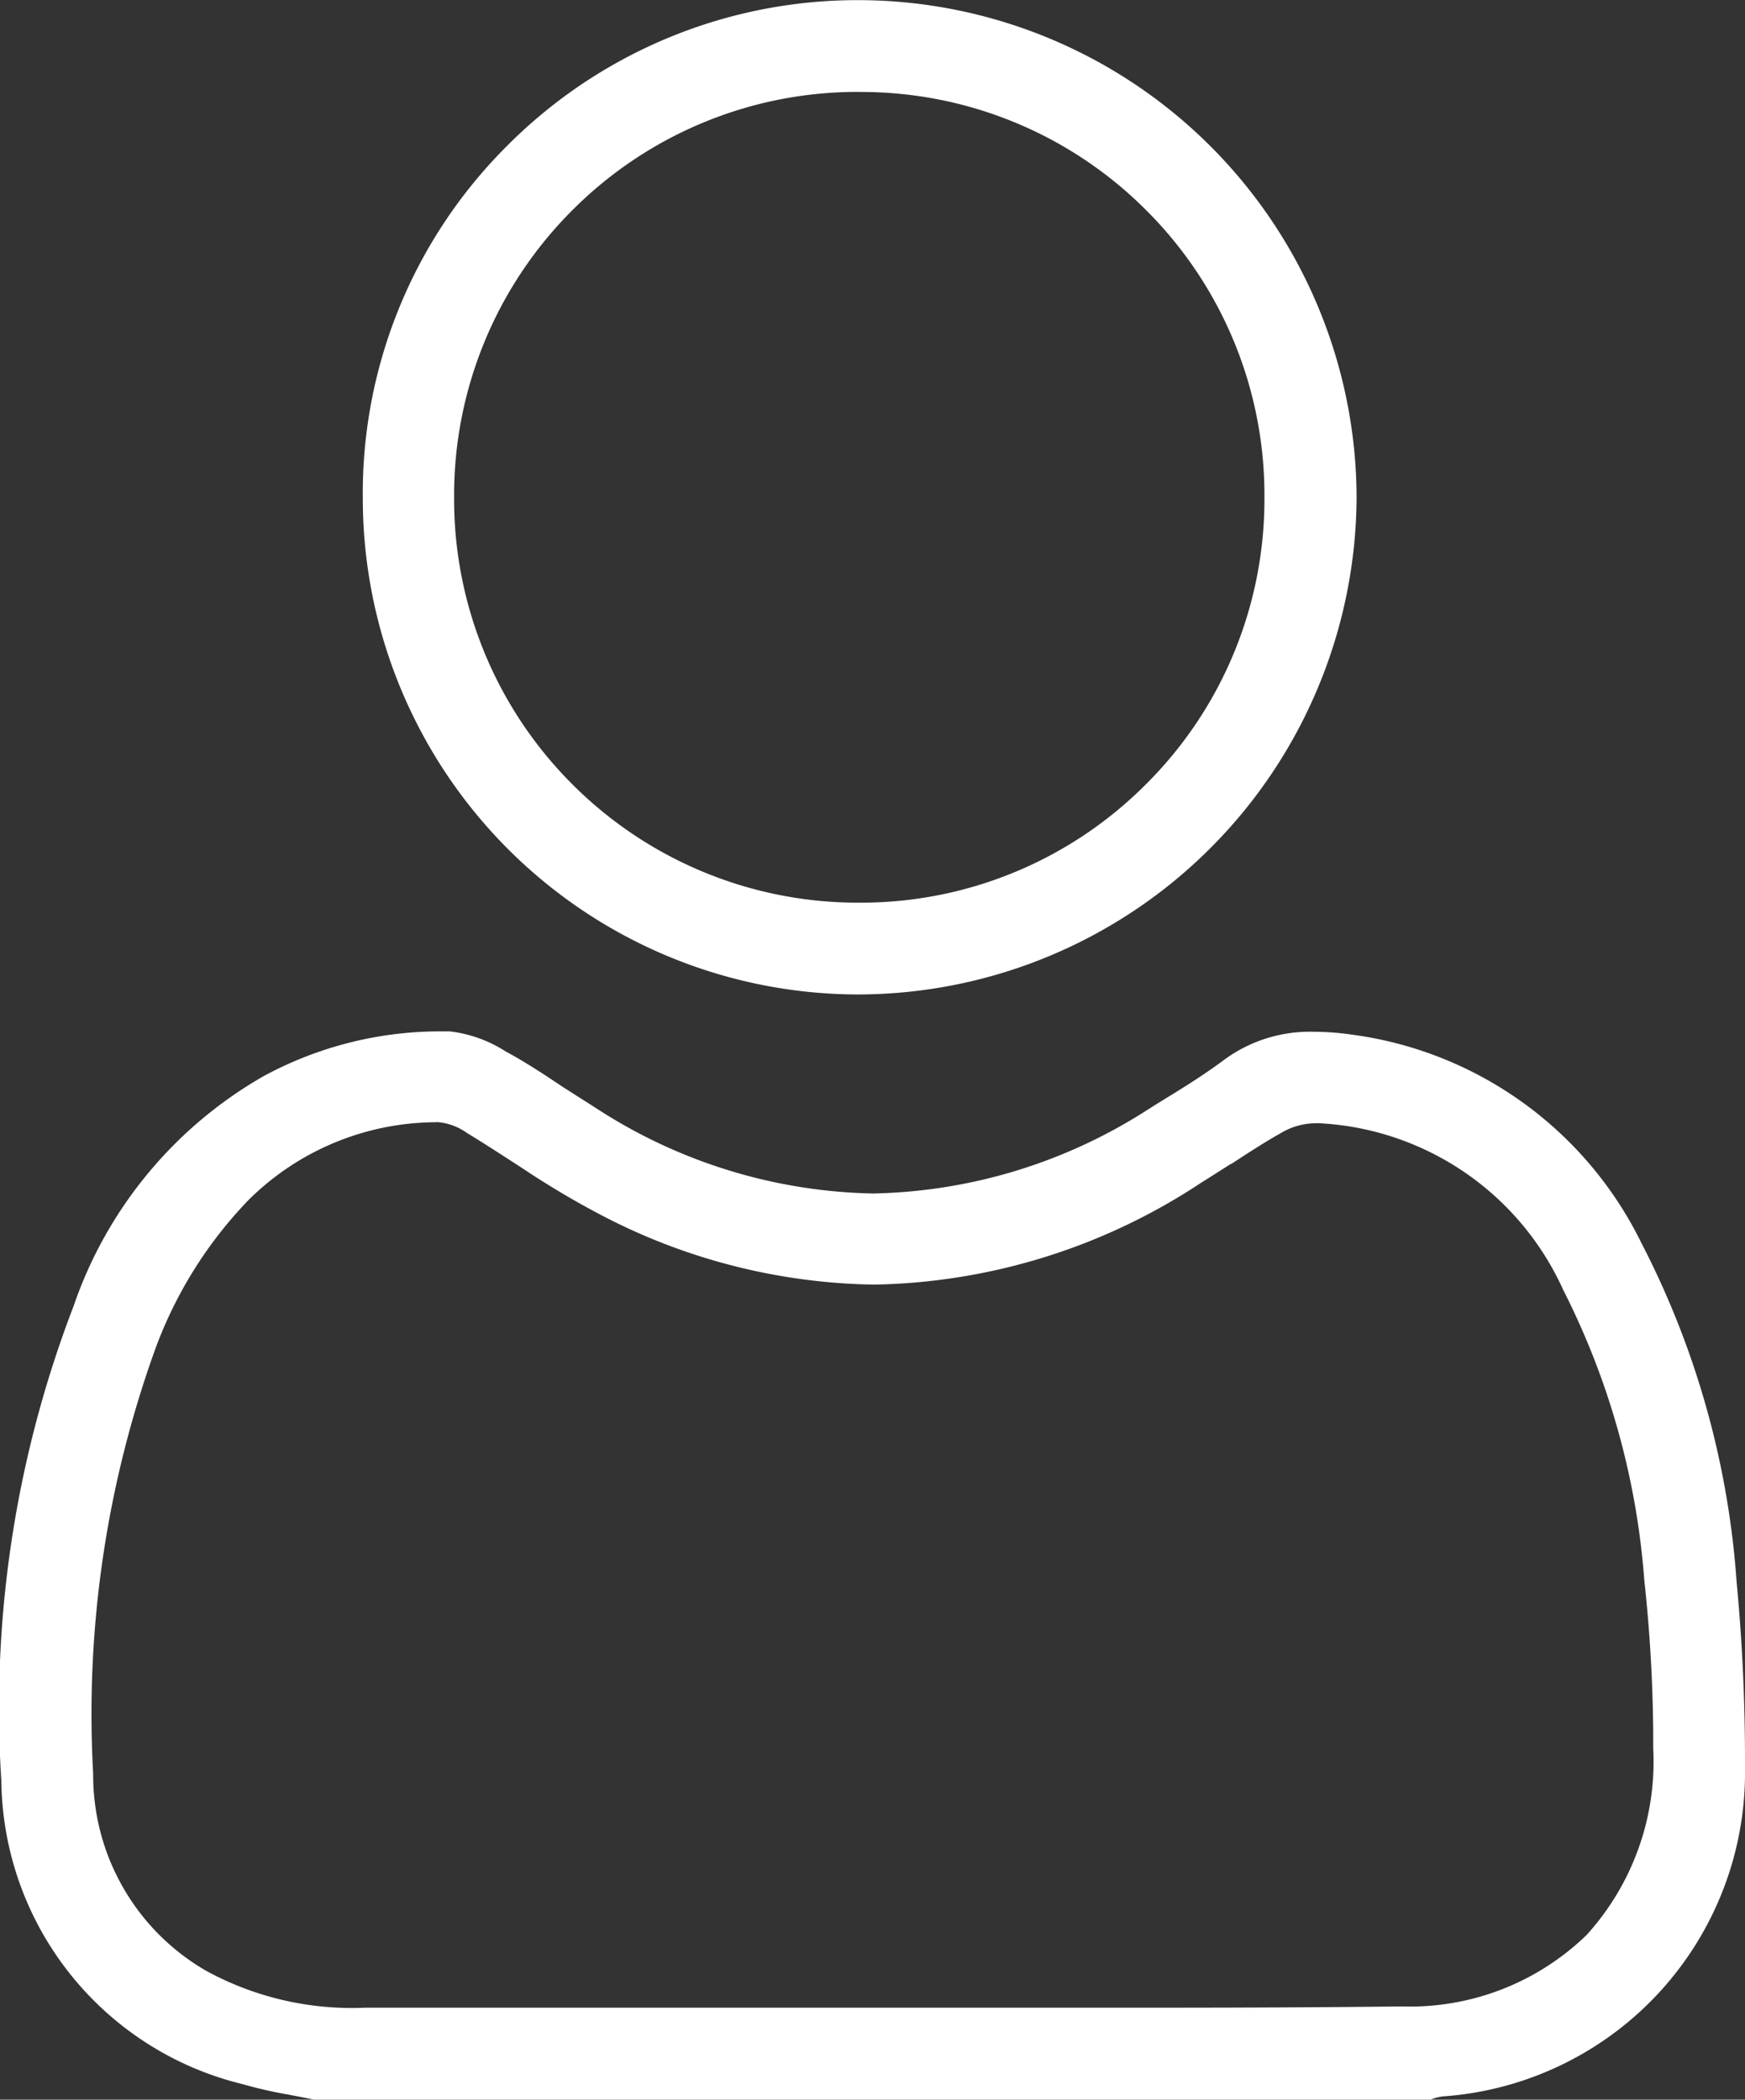
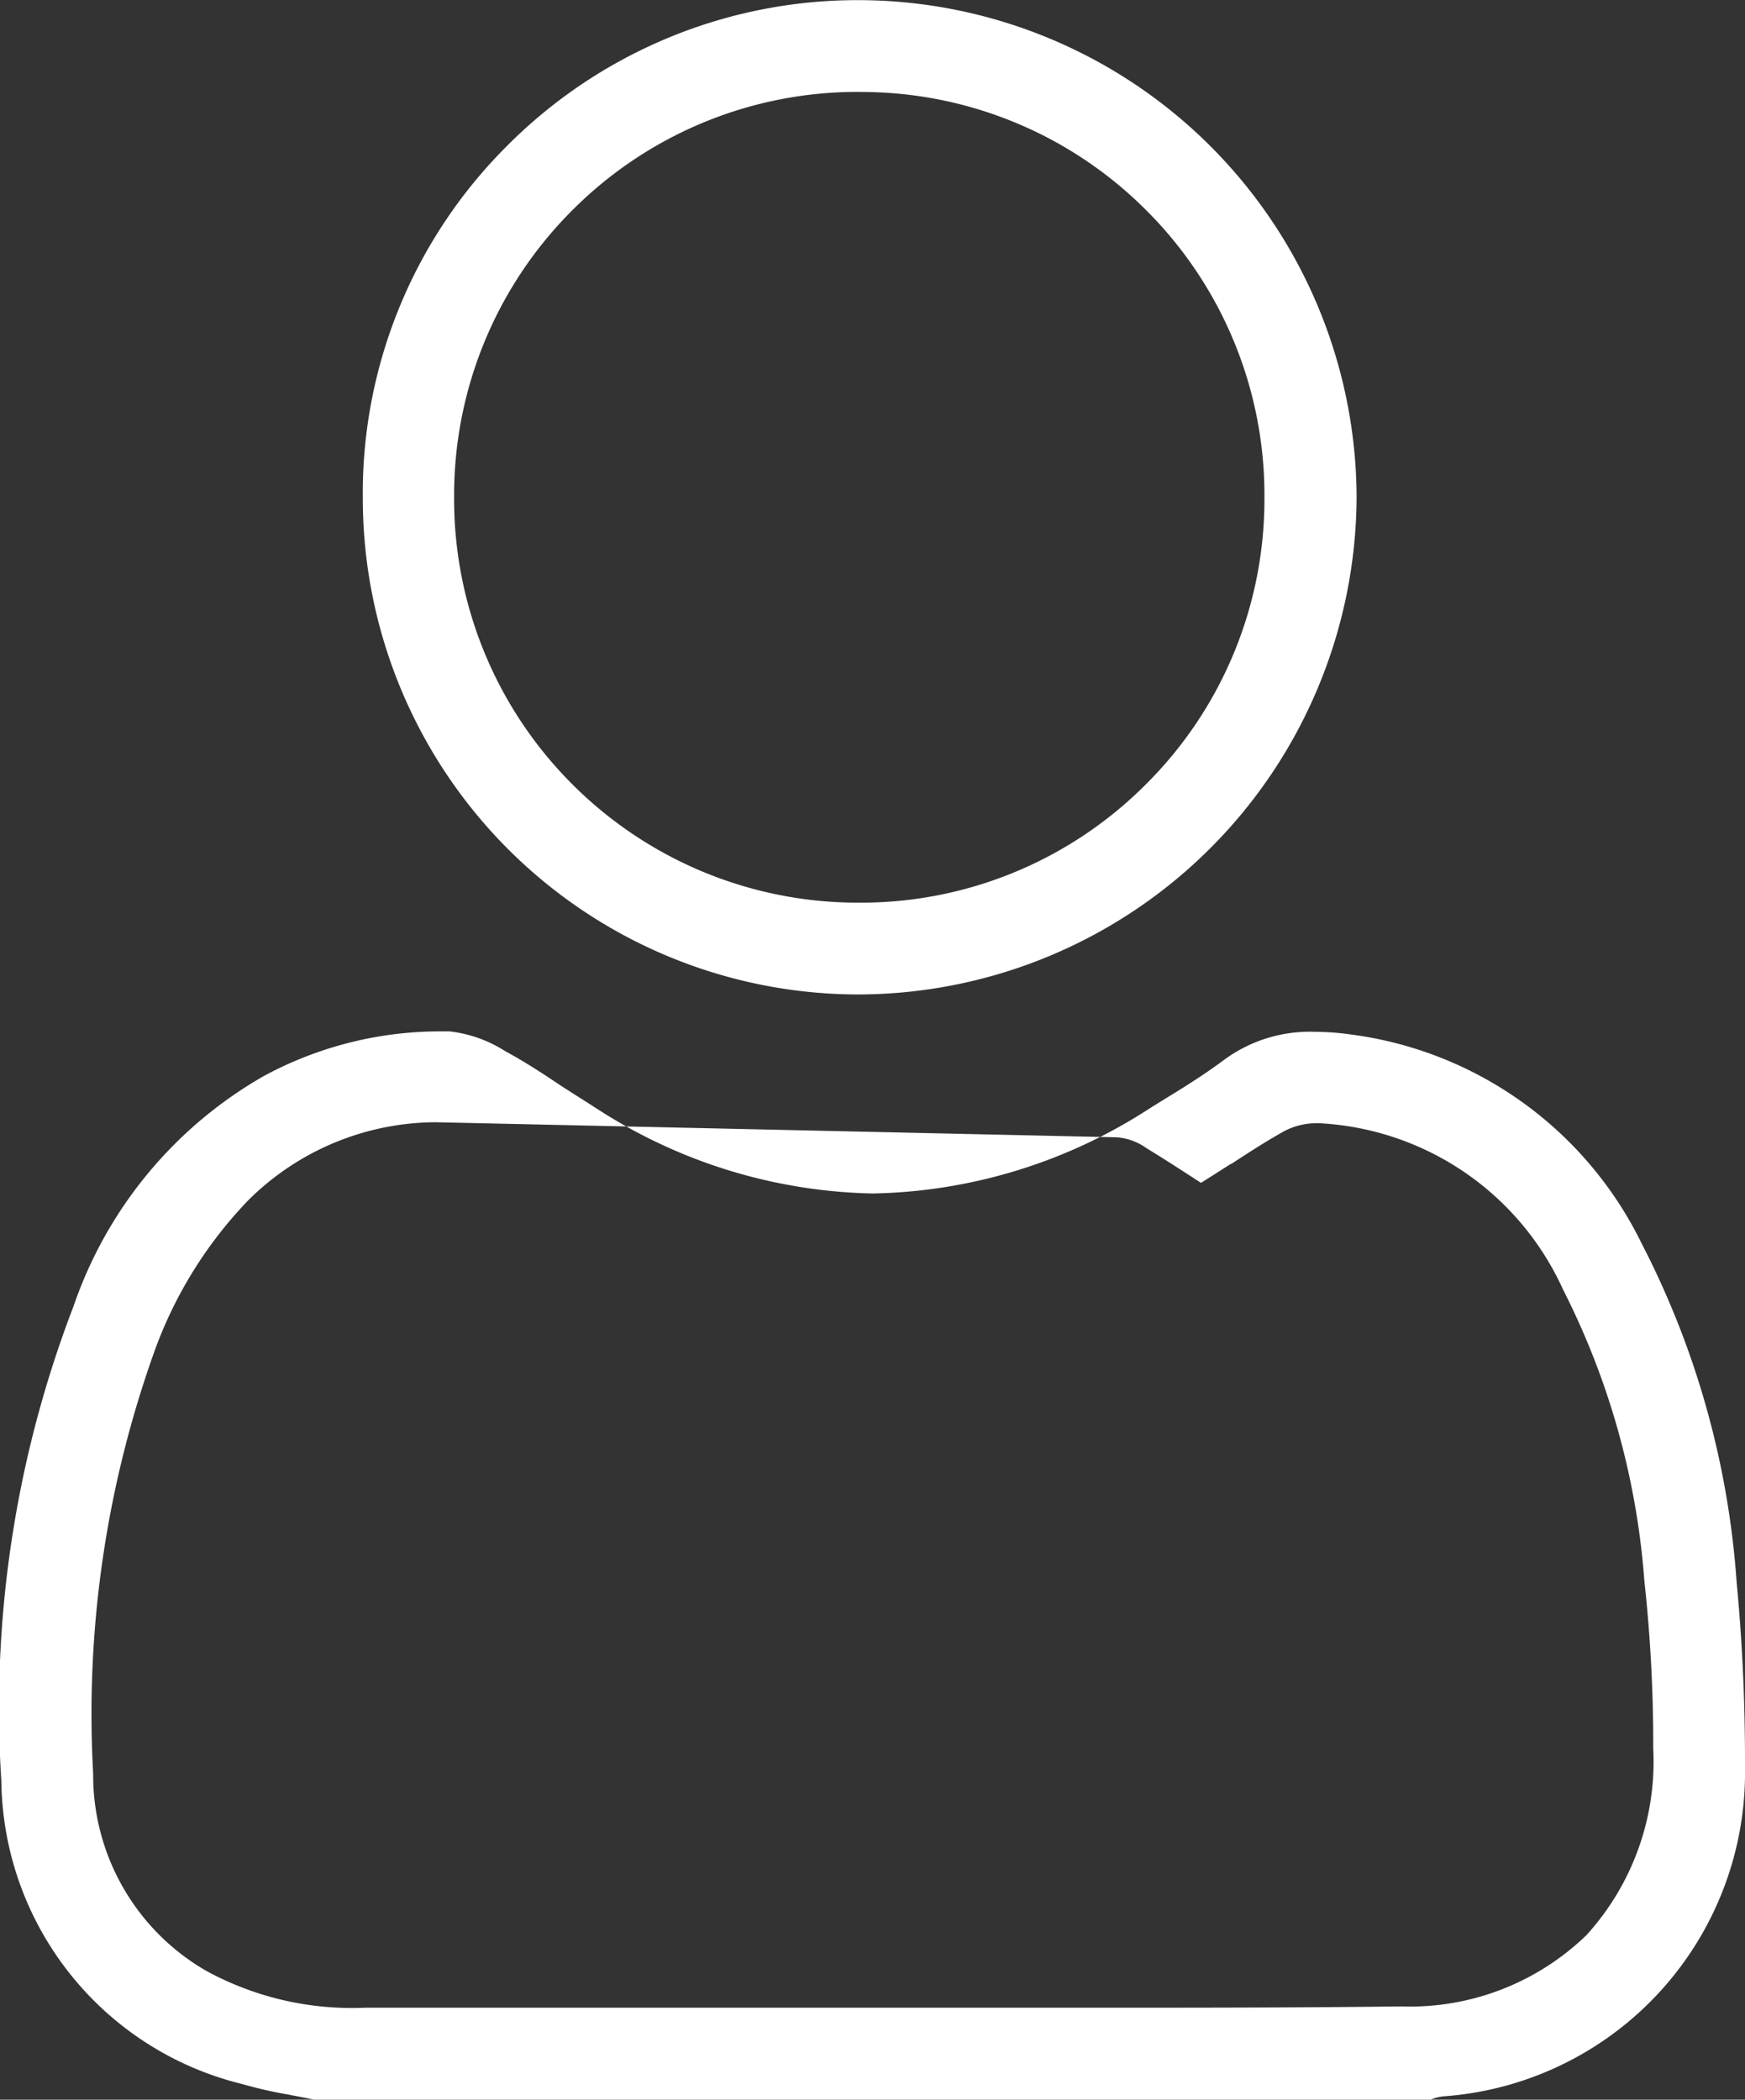
<svg xmlns="http://www.w3.org/2000/svg" width="26.184" height="31.5" viewBox="0 0 26.184 31.5">
  <rect x="0" y="0" width="26.184" height="31.5" fill="#333333" stroke="none" />
-   <path id="Bad_Tenants_" data-name="Bad Tenants " d="M-12732.095-2273h-16.753c-.129-.026-.232-.047-.326-.064l-.09-.018h-.006a6.571,6.571,0,0,1-.653-.151,4.739,4.739,0,0,1-3.617-4.552,16.829,16.829,0,0,1,1.085-7.122,6.34,6.34,0,0,1,2.855-3.45,5.56,5.56,0,0,1,2.656-.669h.131a1.965,1.965,0,0,1,.839.3c.292.157.578.345.846.525l.172.11.055.035c.1.063.2.127.295.188a7.882,7.882,0,0,0,4.145,1.274,7.89,7.89,0,0,0,4.148-1.274l.126-.079.063-.039c.289-.176.622-.382.925-.608a2.171,2.171,0,0,1,1.357-.426,4.055,4.055,0,0,1,.563.042,5.671,5.671,0,0,1,4.35,3.13,13.027,13.027,0,0,1,1.428,5.093c.086.9.128,1.829.125,2.775a4.871,4.871,0,0,1-4.5,4.929.631.631,0,0,0-.2.045l-.019.008h0Zm-14.929-14.663a4.01,4.01,0,0,0-2.811,1.171,6.388,6.388,0,0,0-1.389,2.215,16.127,16.127,0,0,0-.938,6.389,3.388,3.388,0,0,0,1.7,2.958,4.563,4.563,0,0,0,2.378.551h9.663c.682,0,1.373,0,2.042,0h.007c1.494,0,2.681-.006,3.848-.019a3.807,3.807,0,0,0,2.771-1.072,3.87,3.87,0,0,0,1-2.8,22.533,22.533,0,0,0-.134-2.522,11.5,11.5,0,0,0-1.217-4.356,4.258,4.258,0,0,0-3.661-2.5.284.284,0,0,0-.052,0,1.035,1.035,0,0,0-.528.15c-.261.148-.517.315-.741.462l-.008,0-.138.088-.049.031c-.085.054-.171.109-.258.163a9.172,9.172,0,0,1-4.9,1.527,9.109,9.109,0,0,1-4.017-1,12.9,12.9,0,0,1-1.279-.755l-.081-.052-.026-.017-.029-.019c-.22-.142-.446-.289-.671-.425l-.015-.01a.882.882,0,0,0-.44-.16Zm6.376-1.917h-.073a7.443,7.443,0,0,1-7.395-7.439,7.352,7.352,0,0,1,2.151-5.278,7.417,7.417,0,0,1,5.3-2.2,7.485,7.485,0,0,1,7.461,7.452A7.493,7.493,0,0,1-12740.647-2289.58Zm-.016-13.54a6.038,6.038,0,0,0-4.306,1.773,6.04,6.04,0,0,0-1.776,4.308,6.044,6.044,0,0,0,1.773,4.305,6.052,6.052,0,0,0,4.309,1.777,6.033,6.033,0,0,0,4.3-1.777,6.029,6.029,0,0,0,1.777-4.305,6.035,6.035,0,0,0-1.773-4.305A6.036,6.036,0,0,0-12740.663-2303.119Z" transform="translate(12753.56 2304.499)" fill="#fff" />
+   <path id="Bad_Tenants_" data-name="Bad Tenants " d="M-12732.095-2273h-16.753c-.129-.026-.232-.047-.326-.064l-.09-.018h-.006a6.571,6.571,0,0,1-.653-.151,4.739,4.739,0,0,1-3.617-4.552,16.829,16.829,0,0,1,1.085-7.122,6.34,6.34,0,0,1,2.855-3.45,5.56,5.56,0,0,1,2.656-.669h.131a1.965,1.965,0,0,1,.839.3c.292.157.578.345.846.525l.172.11.055.035c.1.063.2.127.295.188a7.882,7.882,0,0,0,4.145,1.274,7.89,7.89,0,0,0,4.148-1.274l.126-.079.063-.039c.289-.176.622-.382.925-.608a2.171,2.171,0,0,1,1.357-.426,4.055,4.055,0,0,1,.563.042,5.671,5.671,0,0,1,4.35,3.13,13.027,13.027,0,0,1,1.428,5.093c.086.9.128,1.829.125,2.775a4.871,4.871,0,0,1-4.5,4.929.631.631,0,0,0-.2.045l-.019.008h0Zm-14.929-14.663a4.01,4.01,0,0,0-2.811,1.171,6.388,6.388,0,0,0-1.389,2.215,16.127,16.127,0,0,0-.938,6.389,3.388,3.388,0,0,0,1.7,2.958,4.563,4.563,0,0,0,2.378.551h9.663c.682,0,1.373,0,2.042,0h.007c1.494,0,2.681-.006,3.848-.019a3.807,3.807,0,0,0,2.771-1.072,3.87,3.87,0,0,0,1-2.8,22.533,22.533,0,0,0-.134-2.522,11.5,11.5,0,0,0-1.217-4.356,4.258,4.258,0,0,0-3.661-2.5.284.284,0,0,0-.052,0,1.035,1.035,0,0,0-.528.15c-.261.148-.517.315-.741.462l-.008,0-.138.088-.049.031c-.085.054-.171.109-.258.163l-.081-.052-.026-.017-.029-.019c-.22-.142-.446-.289-.671-.425l-.015-.01a.882.882,0,0,0-.44-.16Zm6.376-1.917h-.073a7.443,7.443,0,0,1-7.395-7.439,7.352,7.352,0,0,1,2.151-5.278,7.417,7.417,0,0,1,5.3-2.2,7.485,7.485,0,0,1,7.461,7.452A7.493,7.493,0,0,1-12740.647-2289.58Zm-.016-13.54a6.038,6.038,0,0,0-4.306,1.773,6.04,6.04,0,0,0-1.776,4.308,6.044,6.044,0,0,0,1.773,4.305,6.052,6.052,0,0,0,4.309,1.777,6.033,6.033,0,0,0,4.3-1.777,6.029,6.029,0,0,0,1.777-4.305,6.035,6.035,0,0,0-1.773-4.305A6.036,6.036,0,0,0-12740.663-2303.119Z" transform="translate(12753.56 2304.499)" fill="#fff" />
</svg>